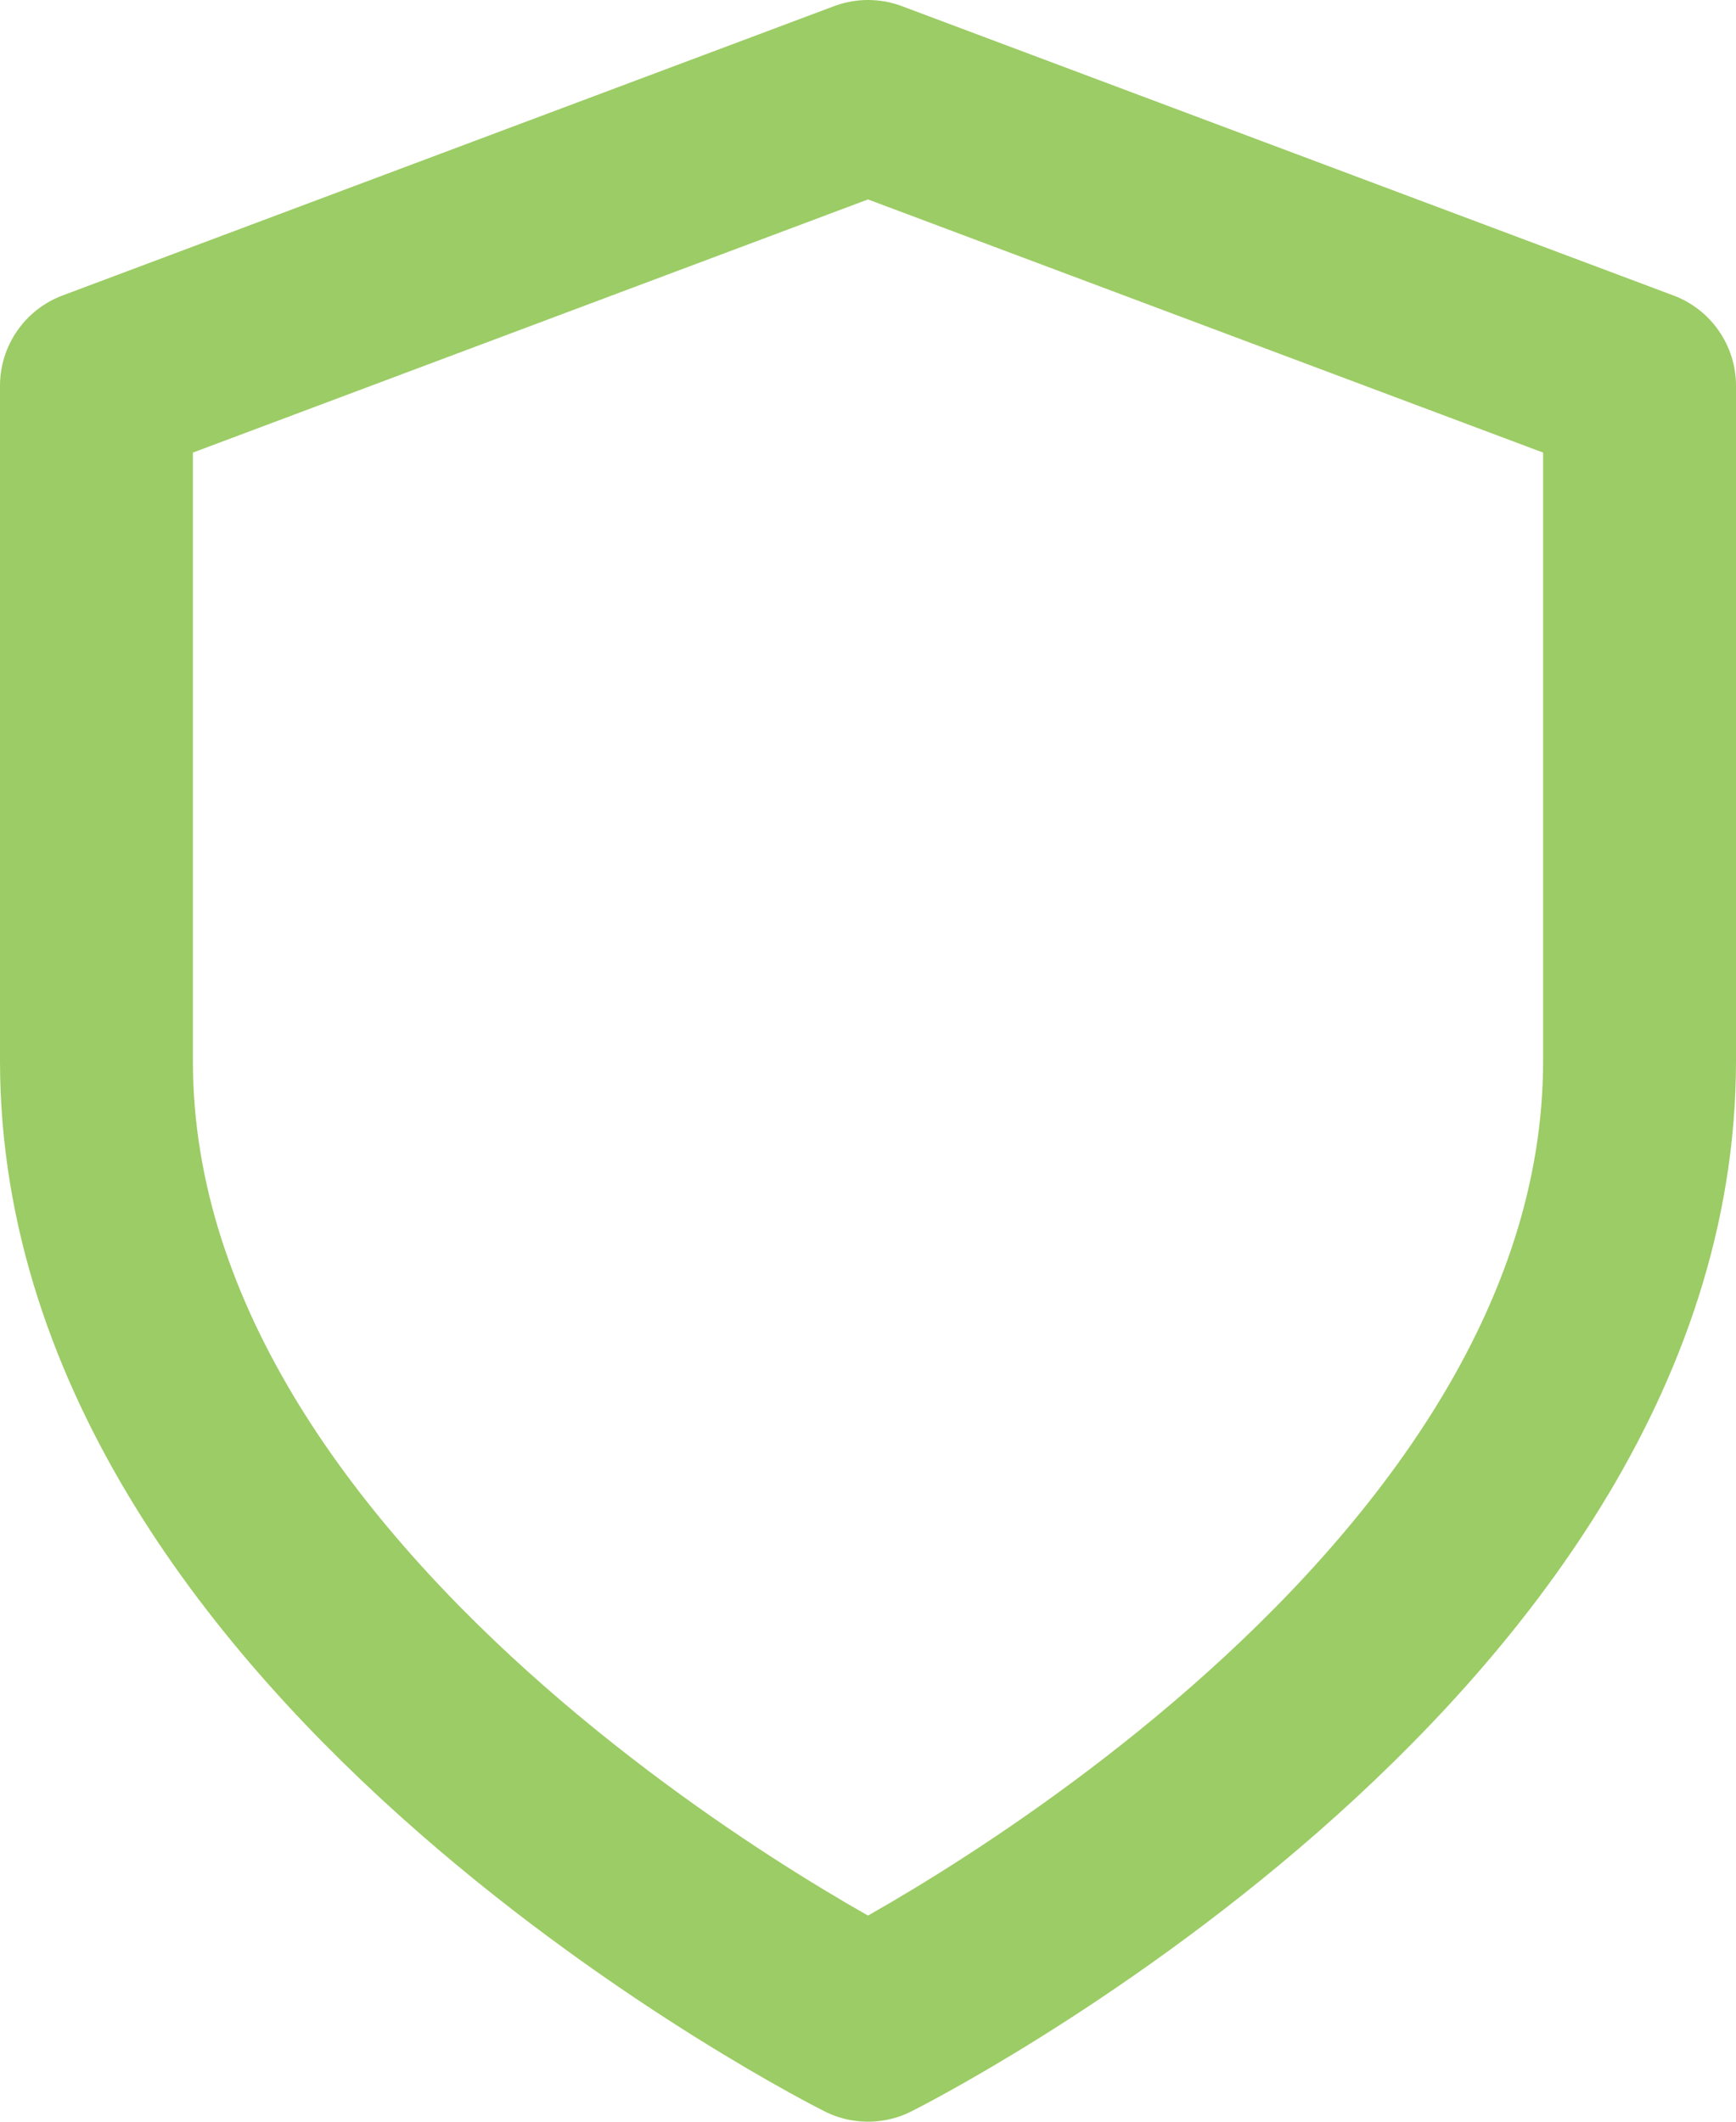
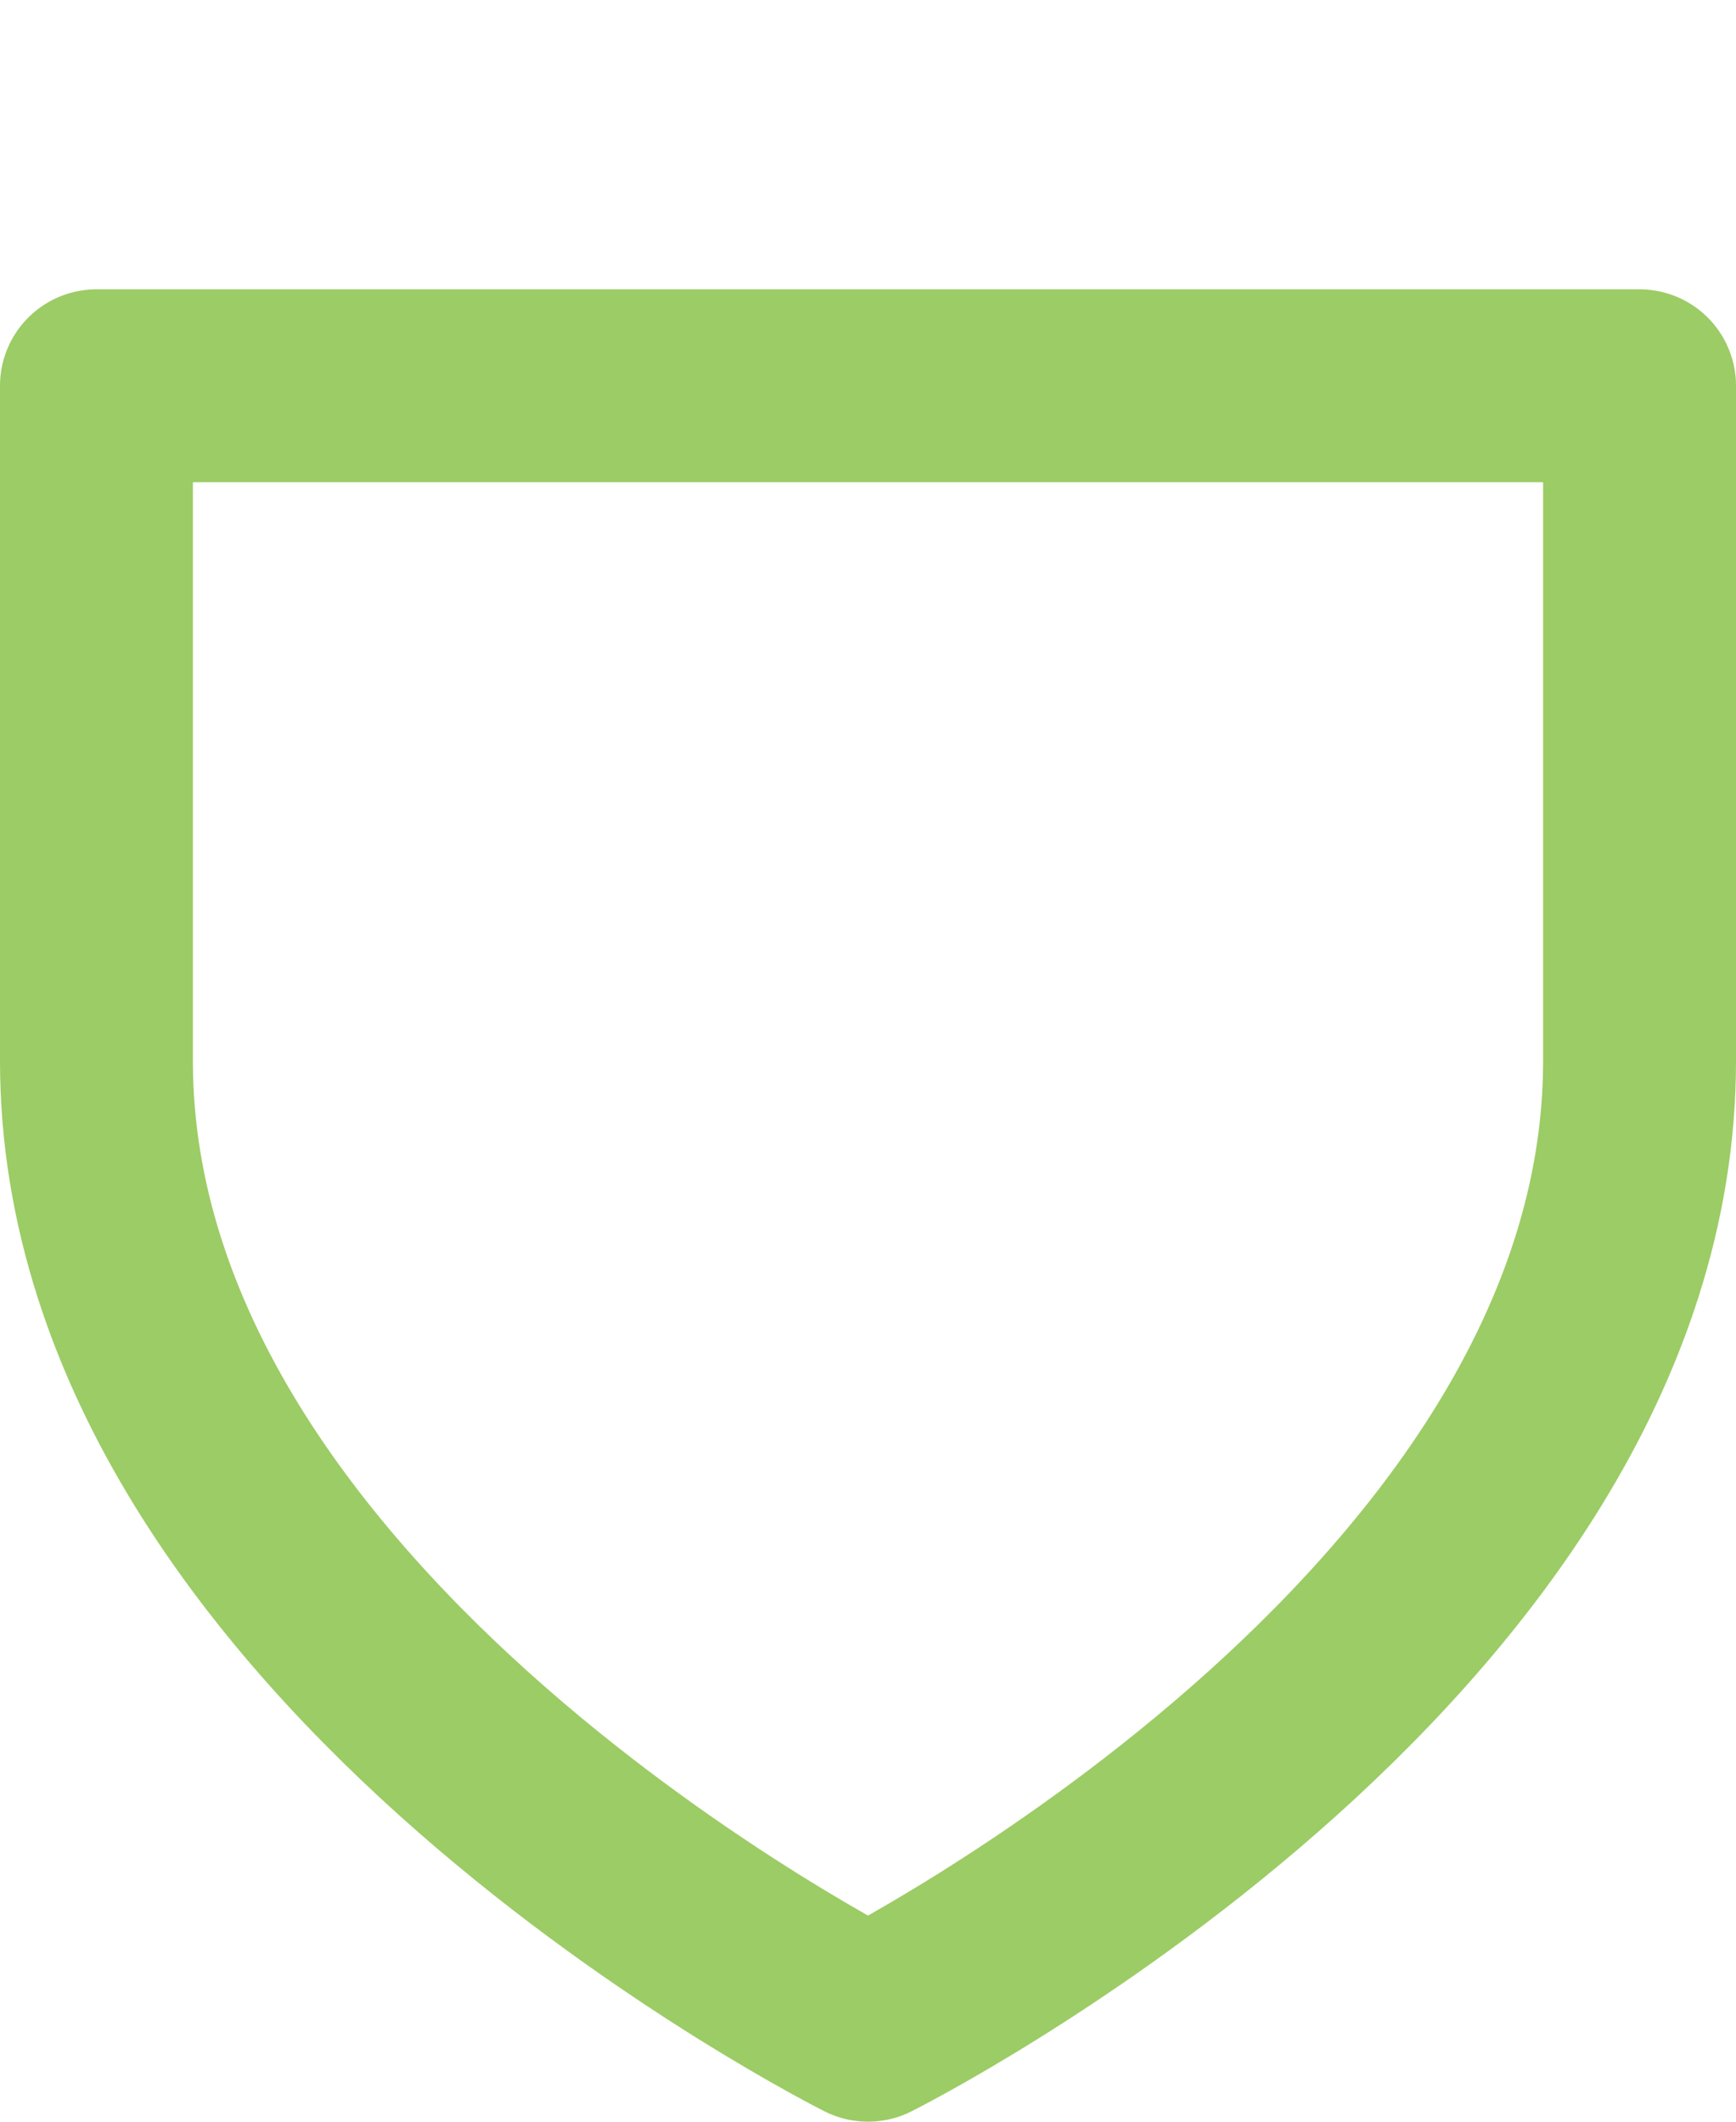
<svg xmlns="http://www.w3.org/2000/svg" width="18px" height="22px" viewBox="0 0 18 22" version="1.1">
  <title>shield</title>
  <desc>Created with Sketch.</desc>
  <g id="Page-1" stroke="none" stroke-width="1" fill="none" fill-rule="evenodd" stroke-linecap="round" stroke-linejoin="round">
    <g id="b3results---landing-page-v3" transform="translate(-934, -1262)" stroke="#9CCC65" stroke-width="2">
      <g id="Group-2" transform="translate(131, 1262)">
        <g id="Group-Copy-2" transform="translate(804, 1)">
          <g id="shield">
-             <path d="M8,20 C8,20 16,16 16,10 L16,3 L8,0 L0,3 L0,10 C0,16 8,20 8,20 Z" id="Path" />
+             <path d="M8,20 C8,20 16,16 16,10 L16,3 L0,3 L0,10 C0,16 8,20 8,20 Z" id="Path" />
          </g>
        </g>
      </g>
    </g>
  </g>
</svg>